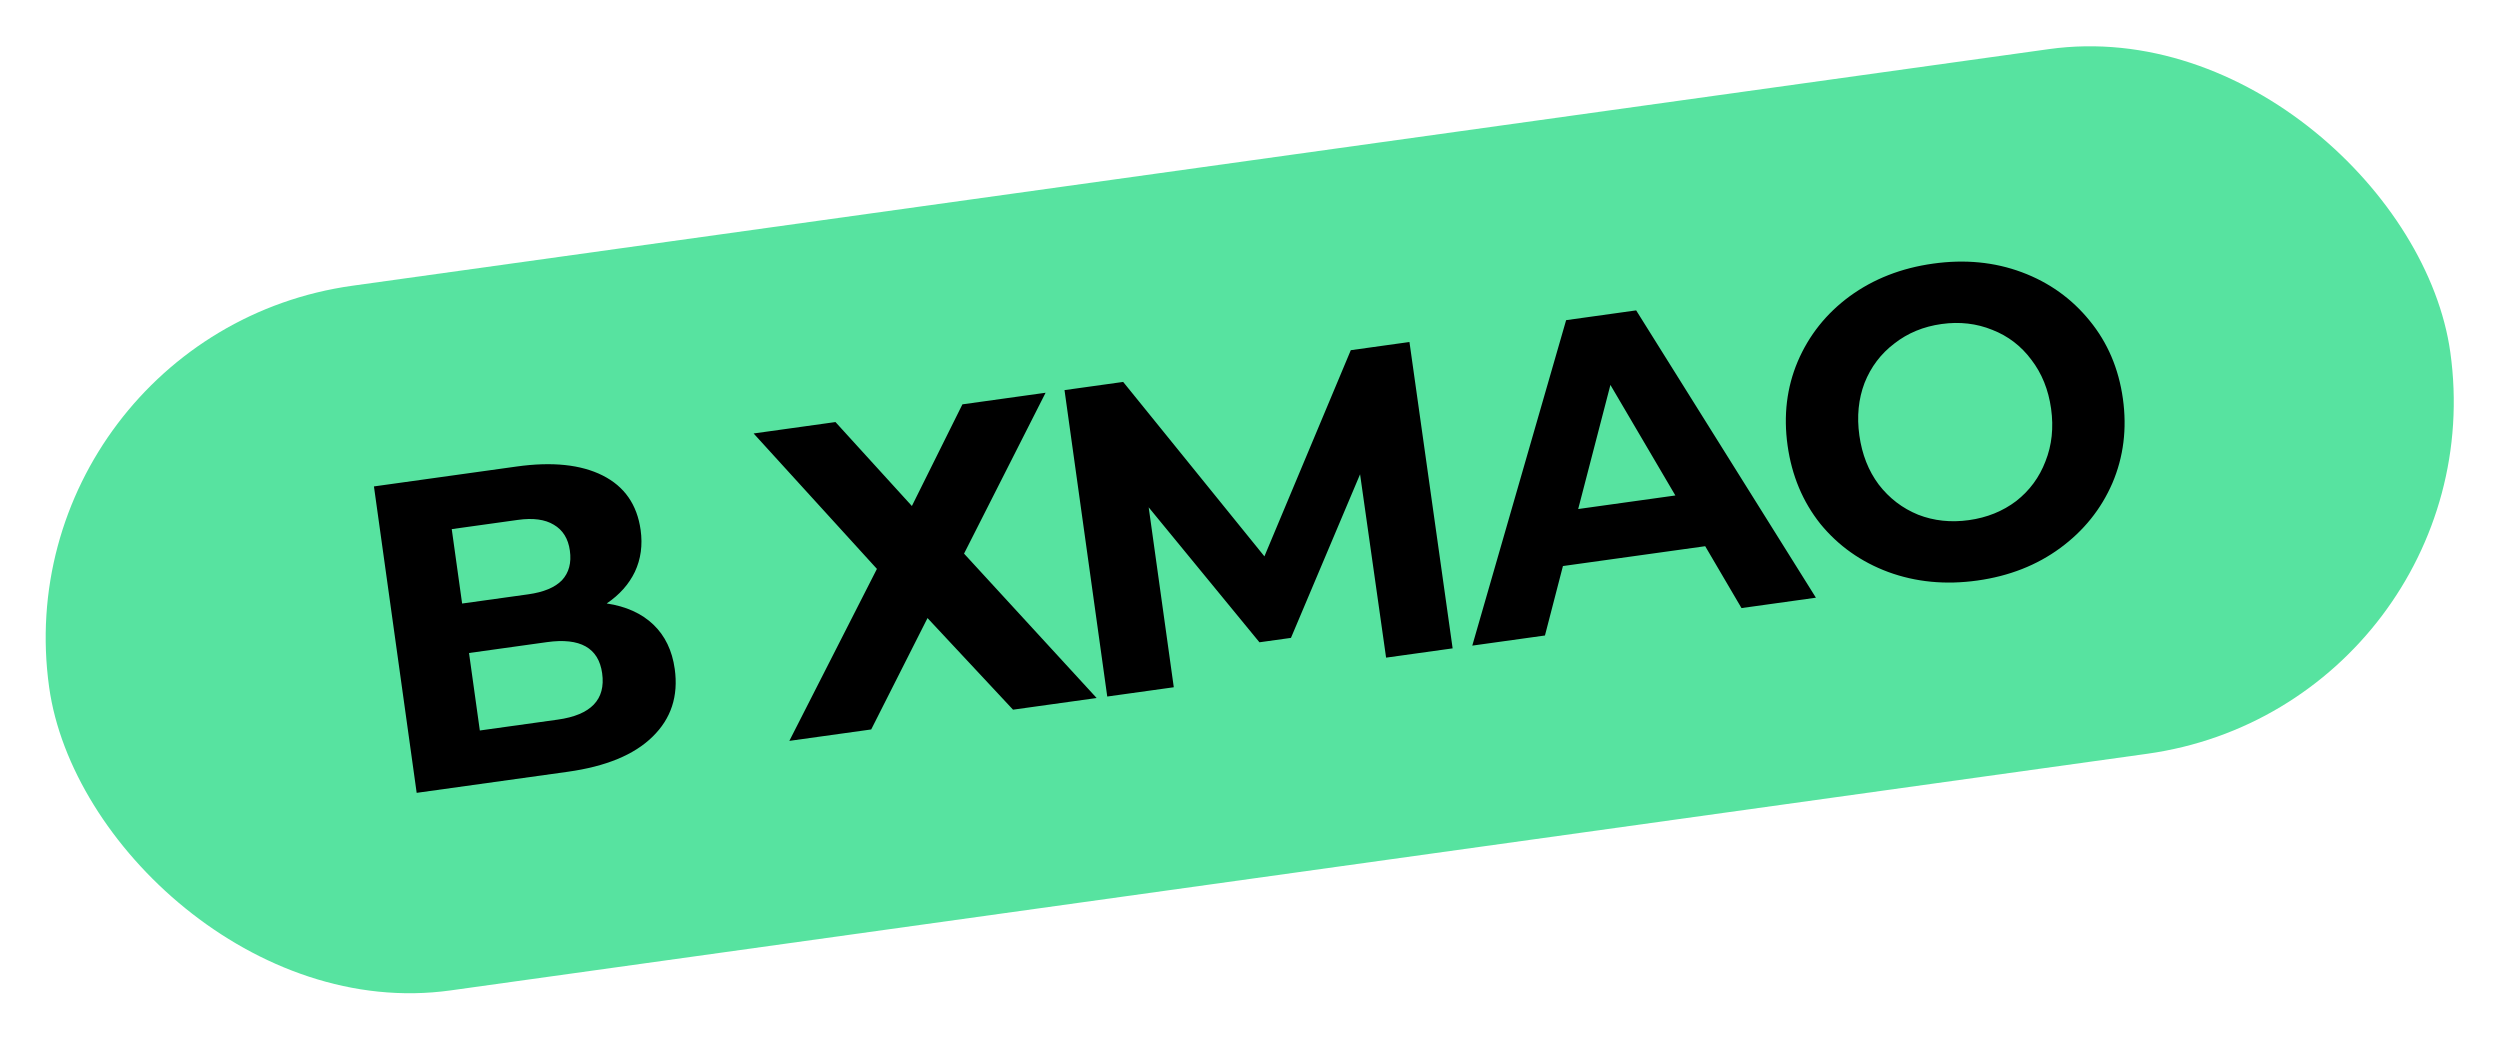
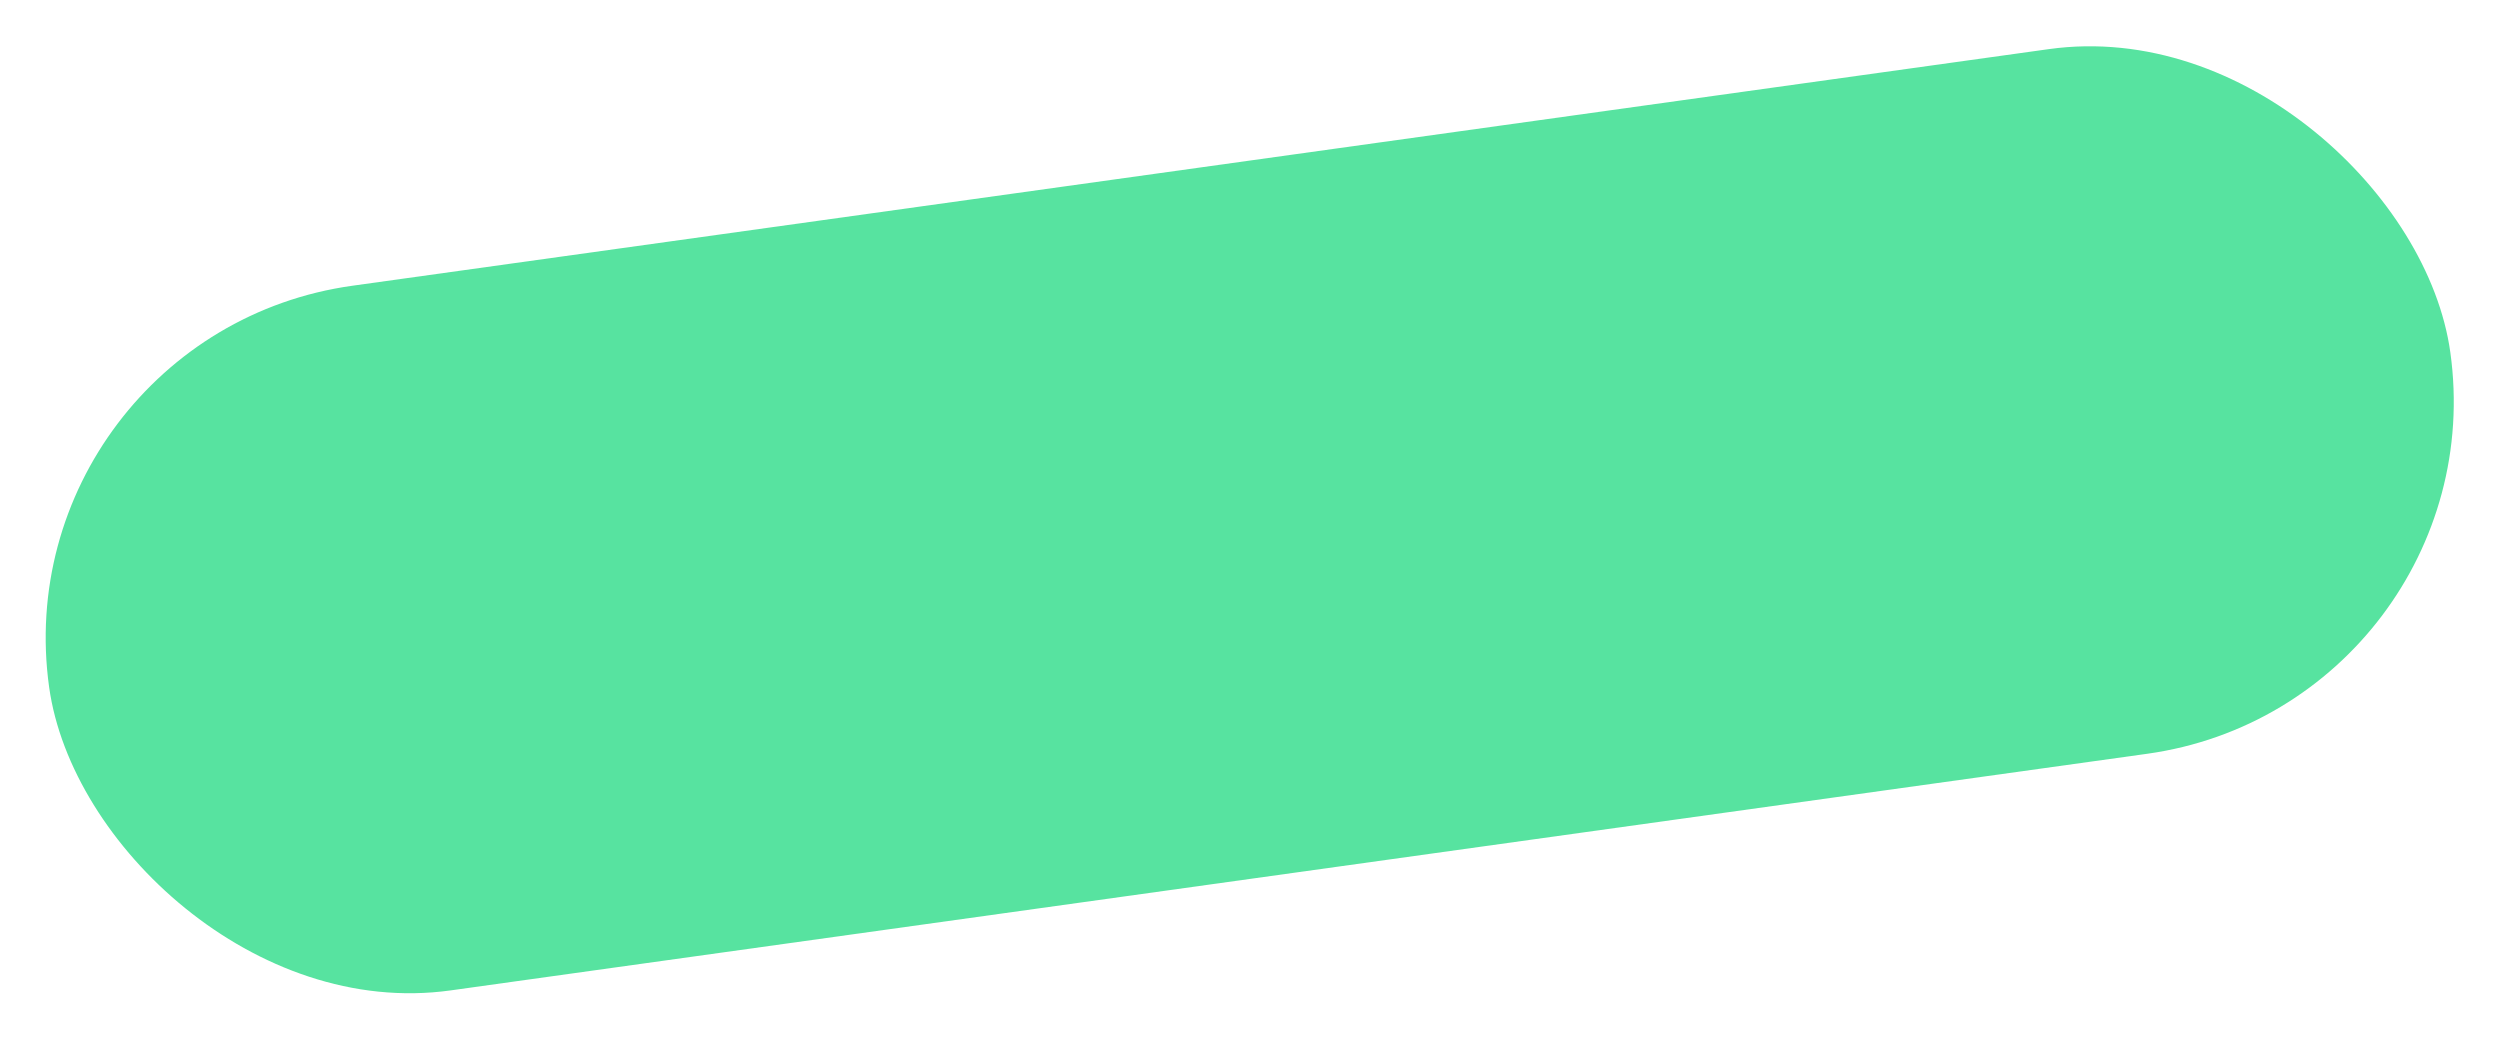
<svg xmlns="http://www.w3.org/2000/svg" width="362" height="151" viewBox="0 0 362 151" fill="none">
  <rect y="48.491" width="351.057" height="103.023" rx="51.511" transform="rotate(-7.94 0 48.491)" fill="#57E3A0" />
-   <path d="M87.85 87.381C90.667 87.806 92.92 88.828 94.61 90.444C96.3 92.061 97.331 94.2 97.702 96.863C98.25 100.793 97.178 104.065 94.484 106.681C91.832 109.291 87.739 110.982 82.203 111.754L60.334 114.804L54.146 70.434L74.81 67.552C79.966 66.833 84.119 67.266 87.269 68.851C90.42 70.437 92.251 73.067 92.764 76.744C93.07 78.941 92.792 80.962 91.929 82.805C91.06 84.607 89.701 86.132 87.85 87.381ZM66.915 87.392L76.487 86.058C78.726 85.745 80.355 85.066 81.372 84.019C82.383 82.93 82.765 81.499 82.517 79.724C82.276 77.991 81.499 76.743 80.186 75.978C78.915 75.207 77.181 74.975 74.984 75.282L65.412 76.617L66.915 87.392ZM80.762 104.201C85.579 103.529 87.722 101.292 87.192 97.488C86.679 93.812 84.014 92.31 79.197 92.981L67.914 94.555L69.479 105.775L80.762 104.201ZM120.976 61.113L132.041 73.269L139.358 58.549L151.401 56.87L139.594 80.164L158.794 101.072L146.687 102.761L134.304 89.496L126.15 105.625L114.297 107.278L126.978 82.376L109.123 62.766L120.976 61.113ZM200.706 95.227L196.939 68.677L186.931 92.366L182.367 93.003L166.33 73.463L169.964 99.515L160.329 100.858L154.141 56.488L162.635 55.303L183.087 80.56L195.596 50.706L204.089 49.522L210.341 93.883L200.706 95.227ZM246.913 79.09L226.313 81.963L223.709 92.019L213.186 93.486L226.775 46.358L236.917 44.943L262.945 86.547L252.169 88.05L246.913 79.09ZM242.593 71.744L233.188 55.738L228.521 73.707L242.593 71.744ZM286.318 84.062C281.712 84.705 277.411 84.292 273.415 82.825C269.462 81.352 266.187 79.03 263.591 75.859C261.031 72.641 259.448 68.855 258.841 64.502C258.234 60.15 258.724 56.097 260.311 52.343C261.935 48.541 264.446 45.39 267.846 42.891C271.287 40.387 275.311 38.813 279.917 38.171C284.524 37.528 288.803 37.944 292.757 39.417C296.71 40.891 299.988 43.234 302.59 46.446C305.186 49.617 306.788 53.378 307.395 57.731C308.002 62.083 307.493 66.161 305.87 69.963C304.24 73.722 301.725 76.852 298.326 79.351C294.927 81.85 290.924 83.42 286.318 84.062ZM285.098 75.315C287.718 74.95 290.002 74.028 291.95 72.55C293.892 71.03 295.304 69.11 296.187 66.79C297.111 64.464 297.382 61.927 296.999 59.181C296.616 56.434 295.662 54.068 294.136 52.084C292.652 50.094 290.771 48.655 288.493 47.766C286.209 46.835 283.757 46.553 281.137 46.918C278.517 47.283 276.236 48.226 274.294 49.746C272.347 51.224 270.91 53.126 269.985 55.452C269.103 57.772 268.853 60.306 269.236 63.053C269.619 65.799 270.552 68.168 272.036 70.158C273.562 72.142 275.467 73.6 277.751 74.531C280.029 75.419 282.478 75.681 285.098 75.315Z" fill="black" />
</svg>